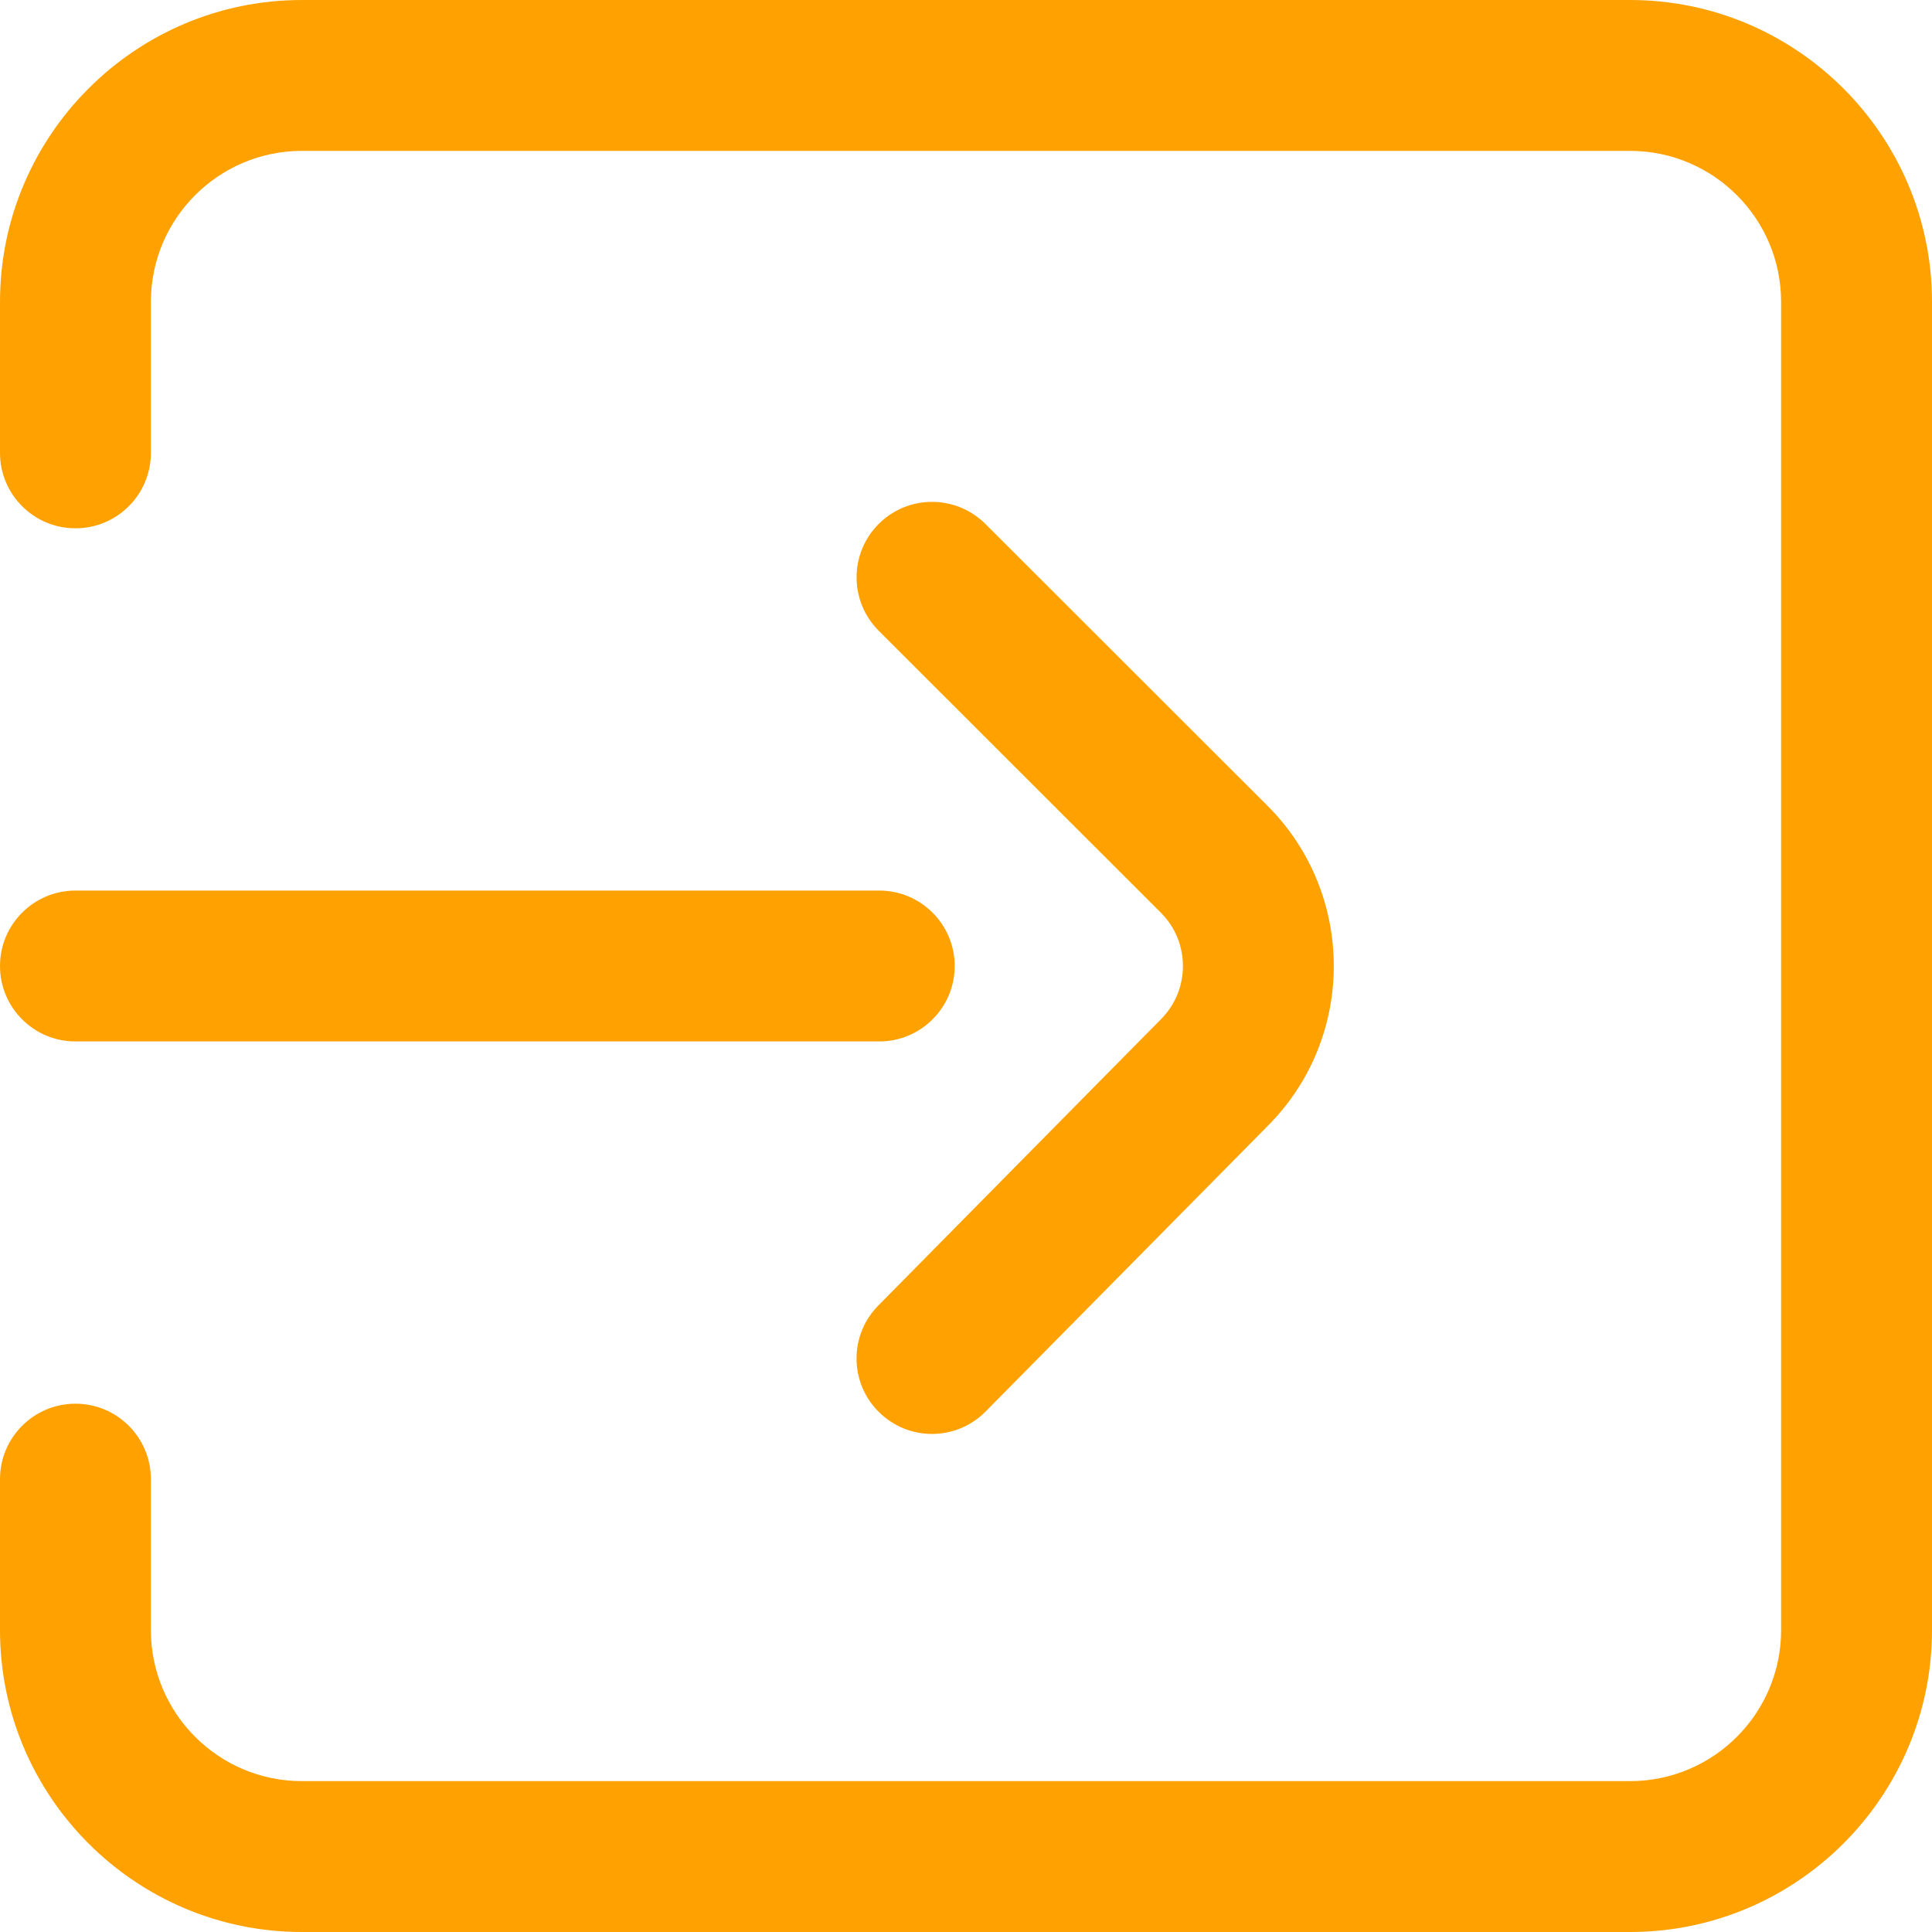
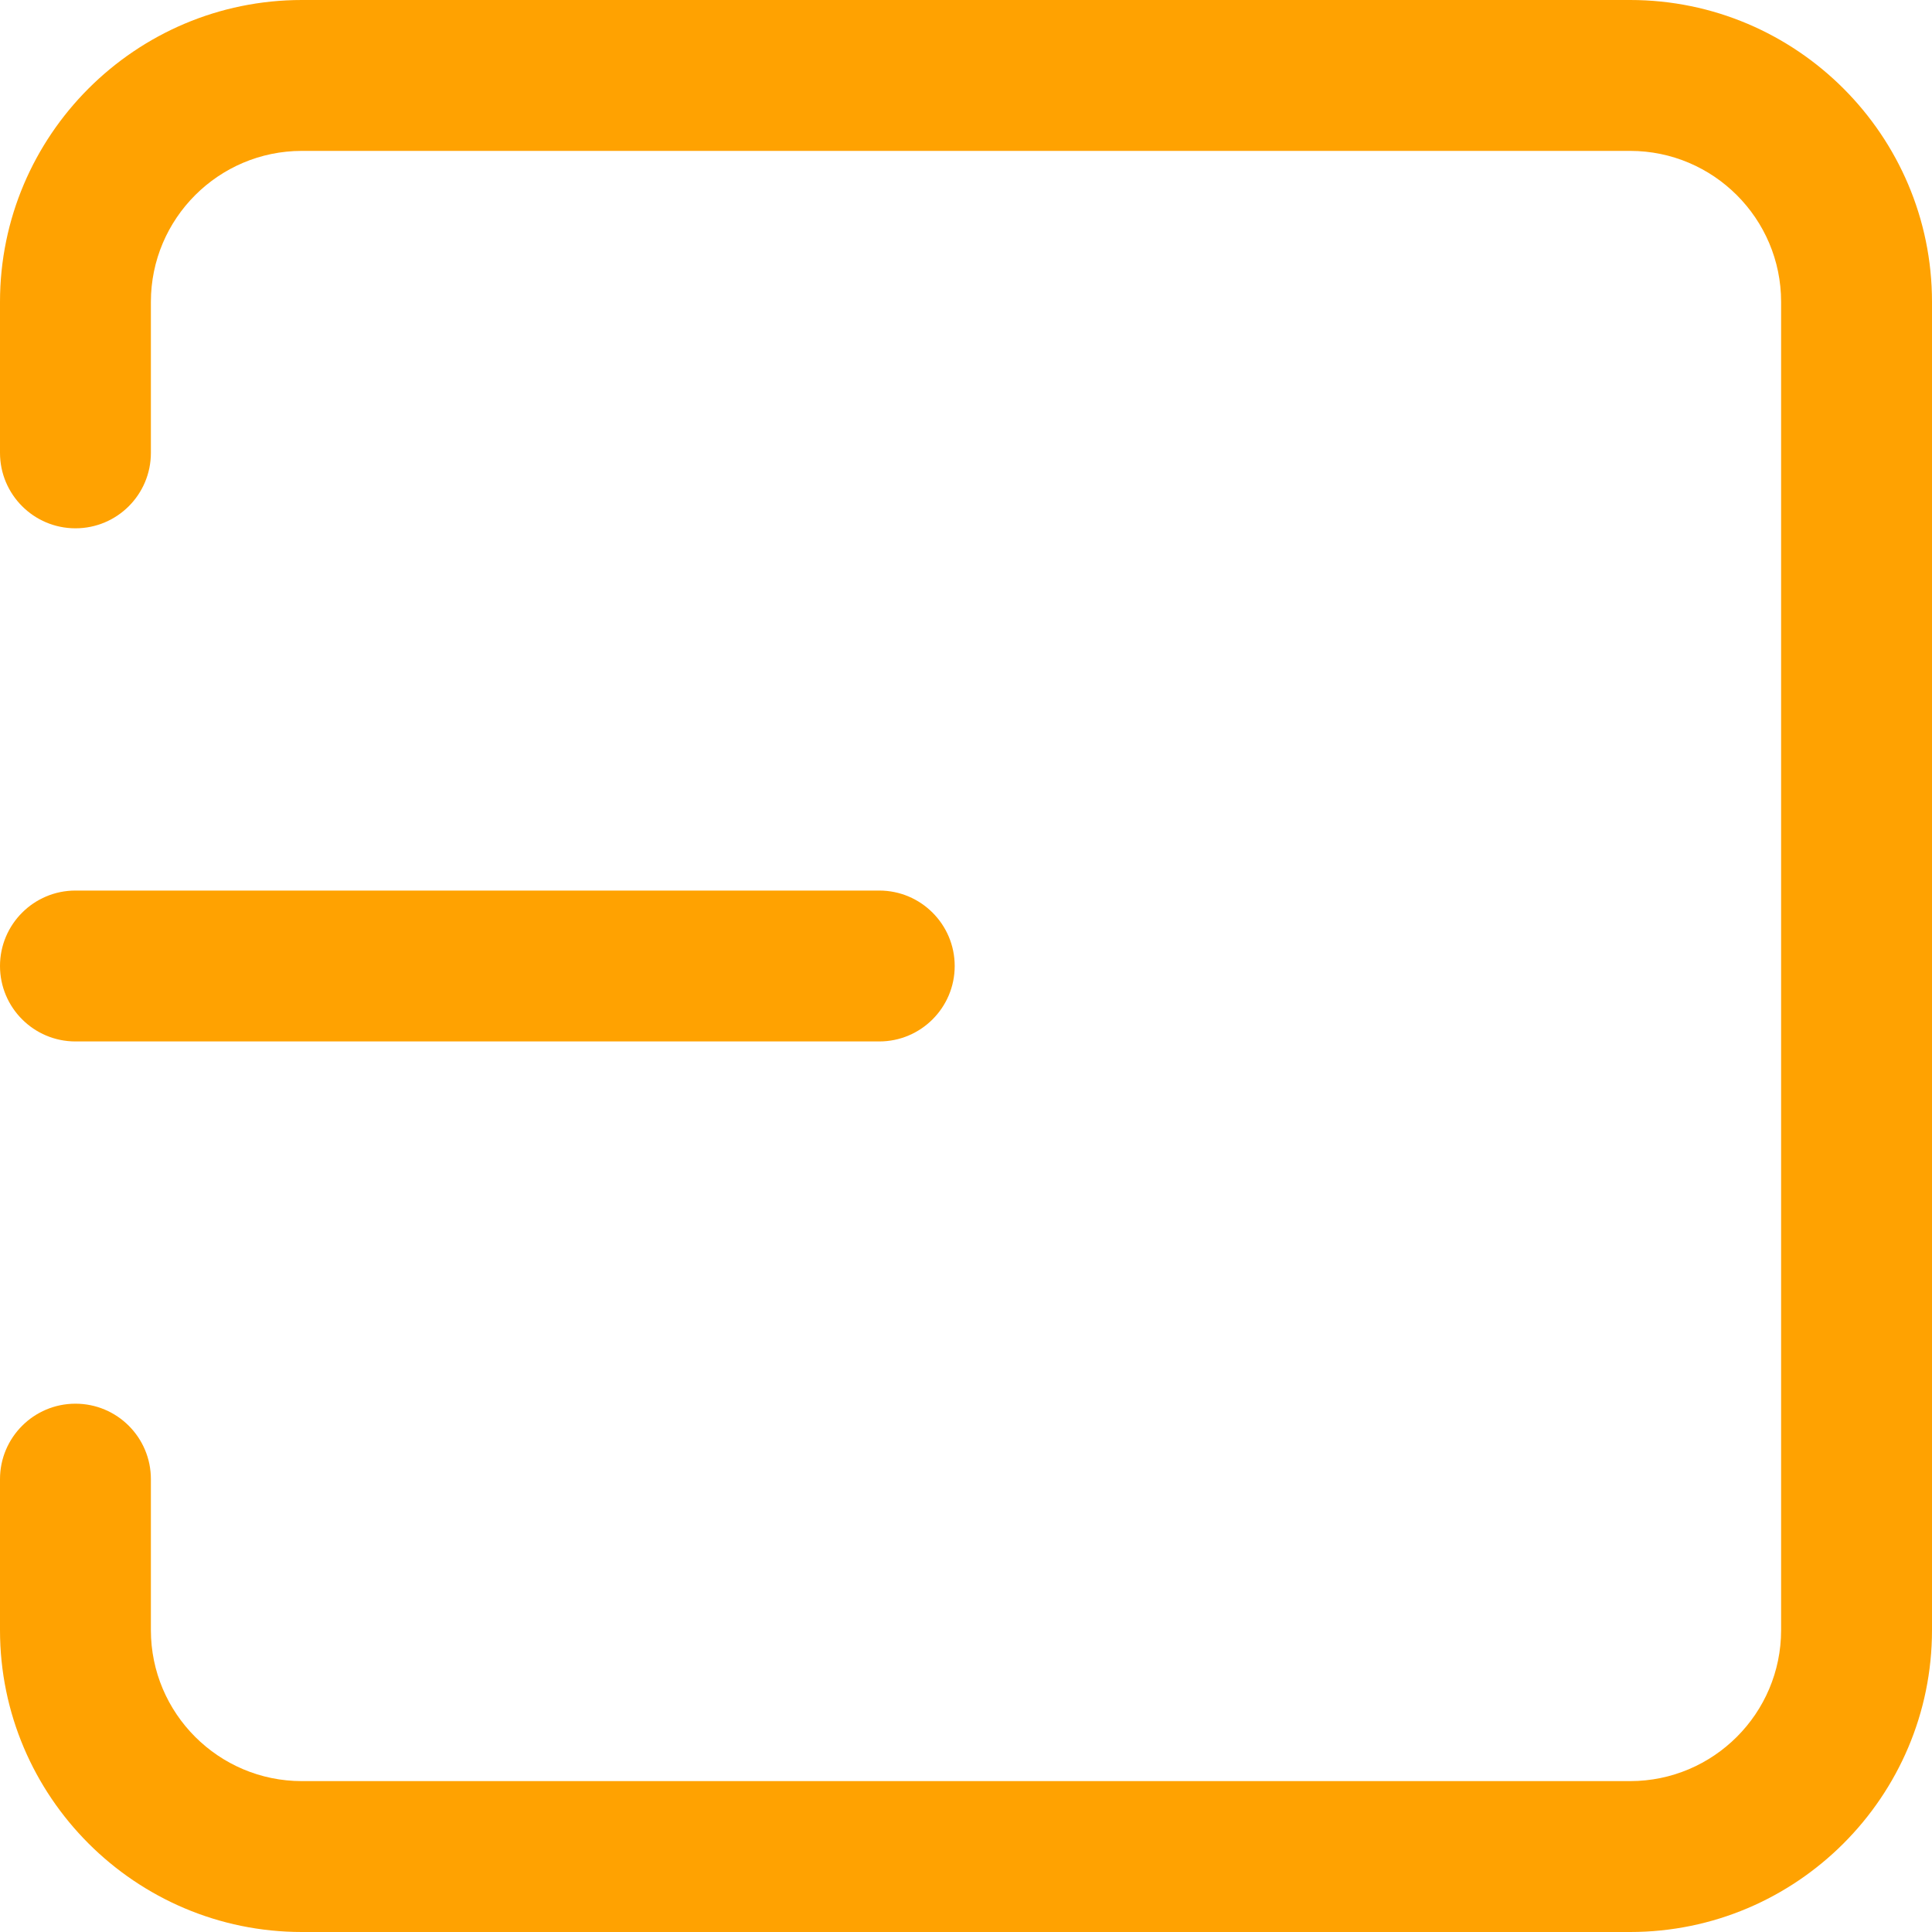
<svg xmlns="http://www.w3.org/2000/svg" width="20" height="20" viewBox="0 0 20 20" fill="none">
  <path d="M16.875 0H3.125C1.402 0 0 1.402 0 3.125V4.688C0 5.119 0.35 5.469 0.781 5.469C1.213 5.469 1.562 5.119 1.562 4.688V3.125C1.562 2.263 2.263 1.562 3.125 1.562H16.875C17.737 1.562 18.438 2.263 18.438 3.125V16.875C18.438 17.737 17.737 18.438 16.875 18.438H3.125C2.263 18.438 1.562 17.737 1.562 16.875V15.312C1.562 14.881 1.213 14.531 0.781 14.531C0.35 14.531 0 14.881 0 15.312V16.875C0 18.598 1.402 20 3.125 20H16.875C18.598 20 20 18.598 20 16.875V3.125C20 1.402 18.598 0 16.875 0Z" fill="#FFA201" />
-   <path d="M13.122 8.342L10.201 5.424C9.895 5.119 9.401 5.119 9.096 5.424C8.791 5.73 8.791 6.224 9.096 6.529L12.017 9.448C12.322 9.752 12.322 10.248 12.017 10.552L9.093 13.514C8.789 13.82 8.792 14.315 9.099 14.618C9.252 14.769 9.45 14.844 9.648 14.844C9.85 14.844 10.051 14.766 10.204 14.611L13.124 11.655C14.036 10.741 14.035 9.256 13.122 8.342Z" fill="#FFA201" />
  <path d="M9.102 9.219H0.781C0.35 9.219 0 9.569 0 10C0 10.431 0.35 10.781 0.781 10.781H9.102C9.533 10.781 9.883 10.431 9.883 10C9.883 9.569 9.533 9.219 9.102 9.219Z" fill="#FFA201" />
</svg>